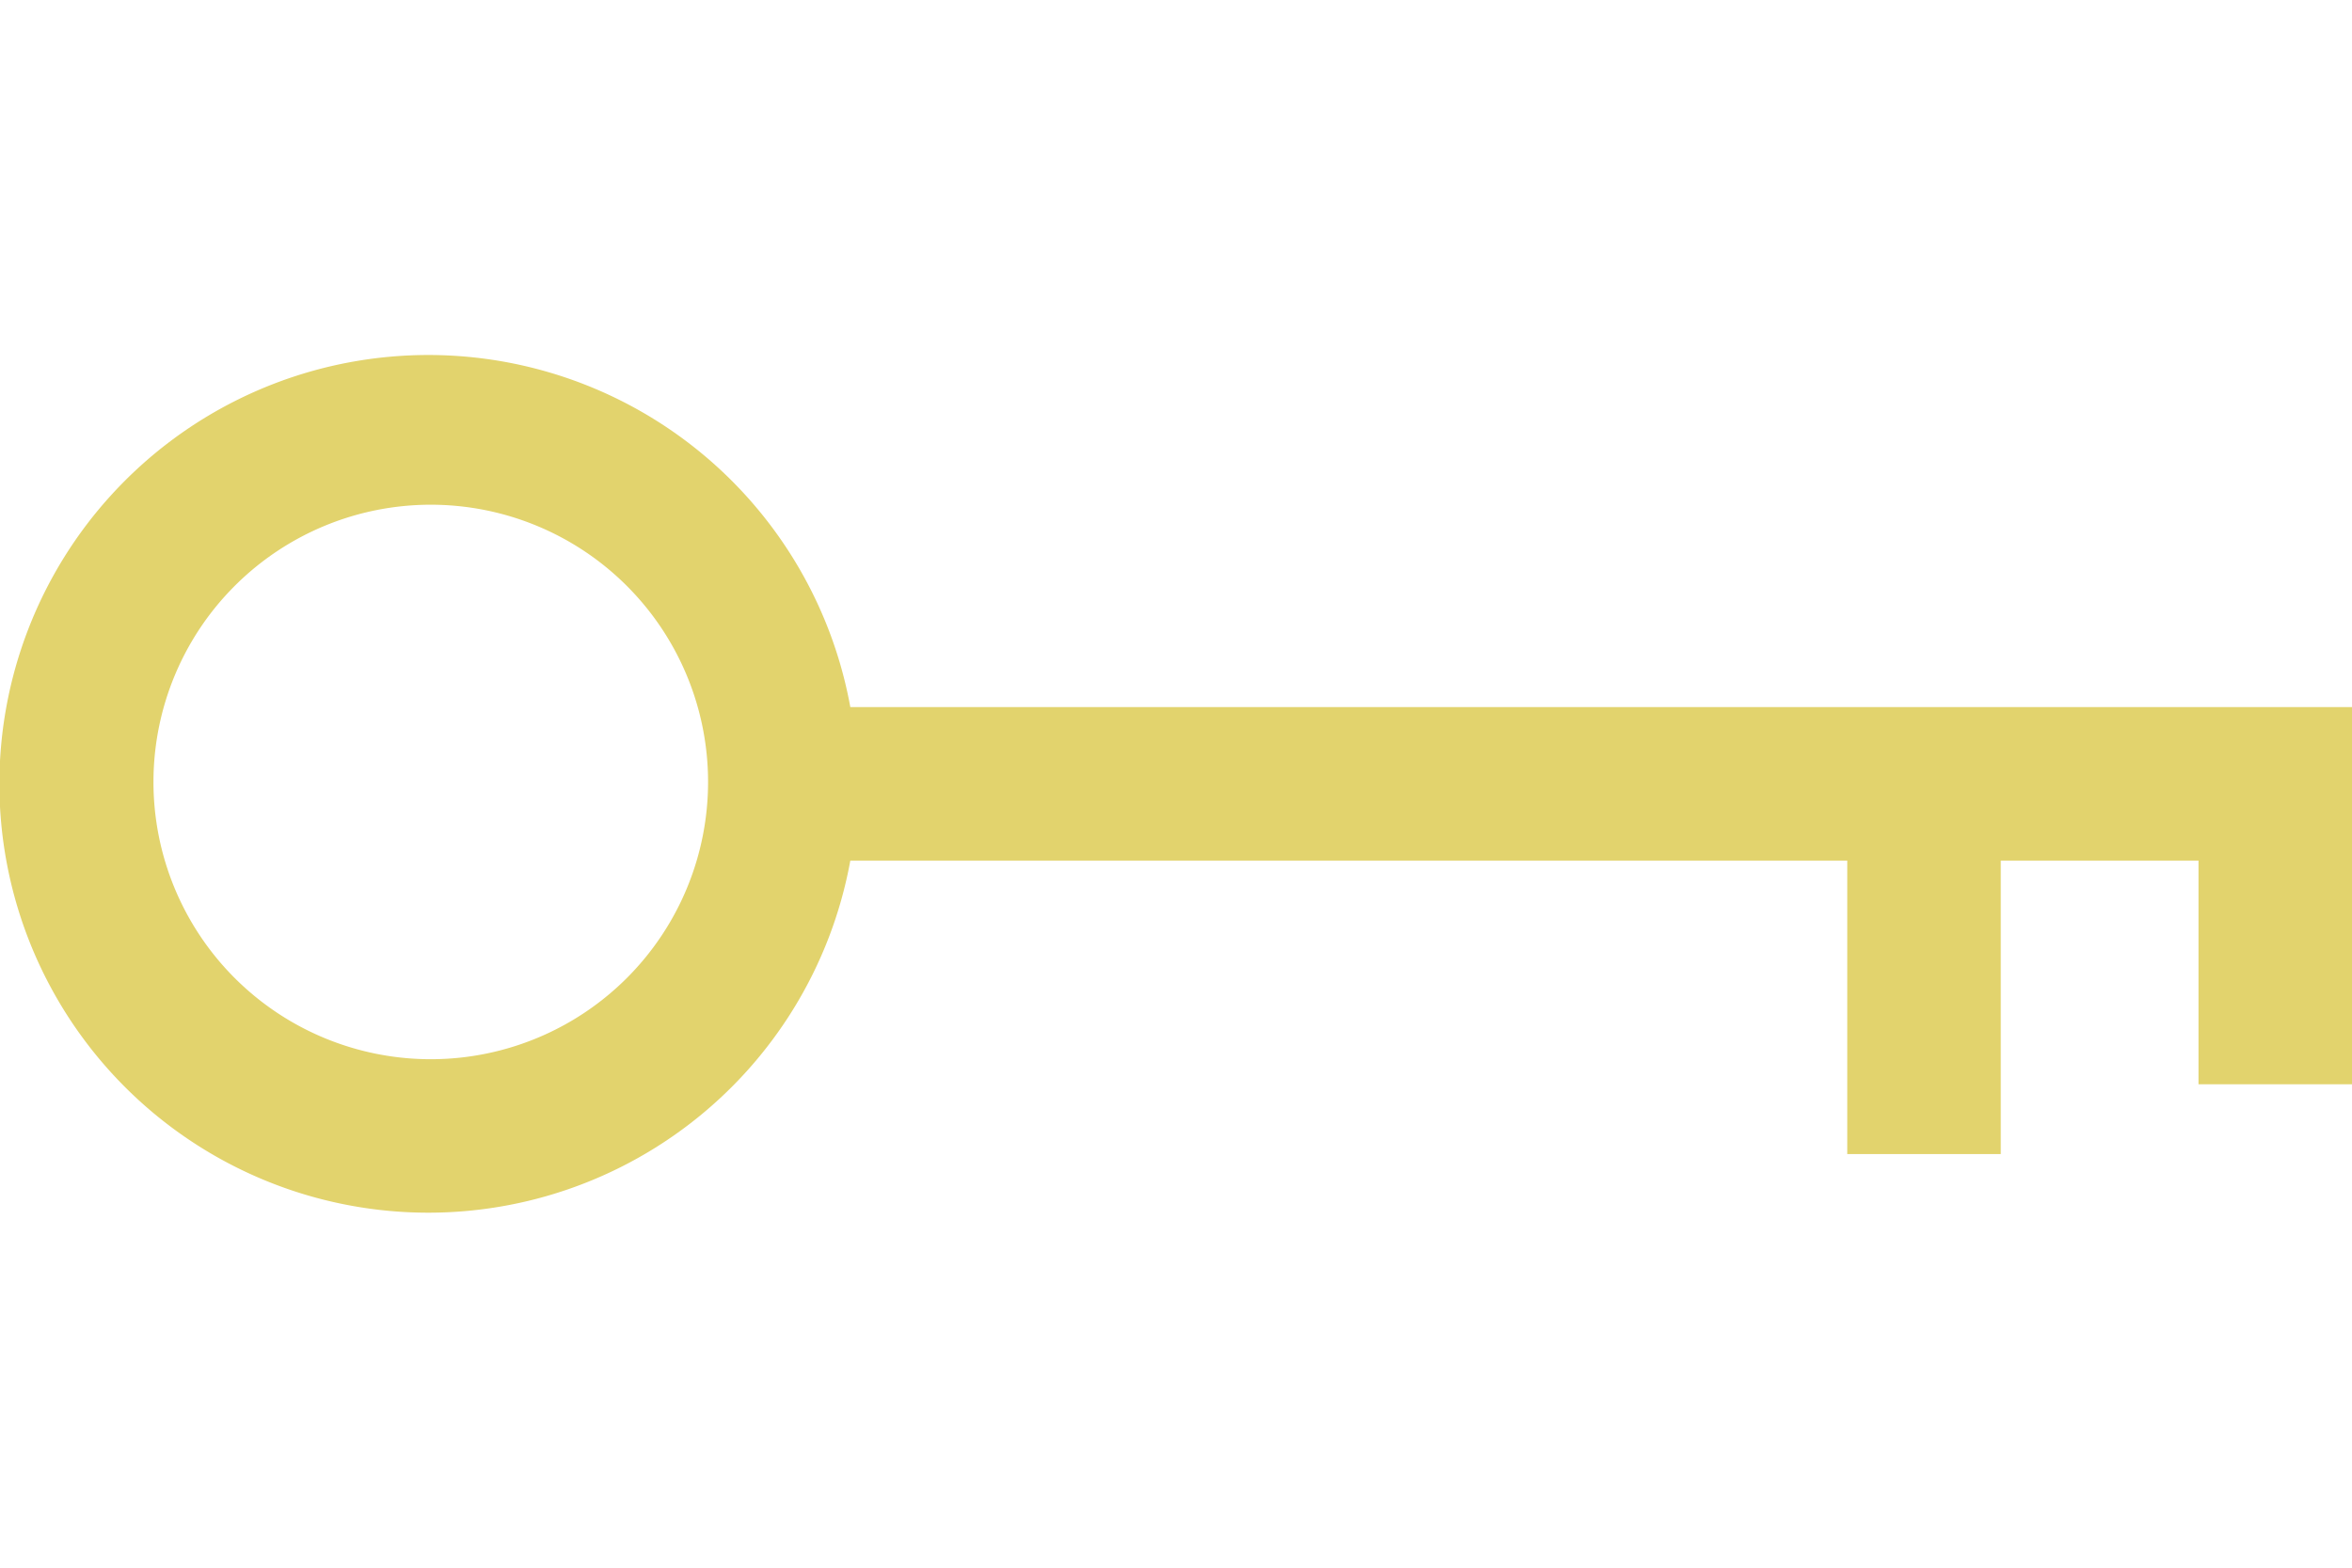
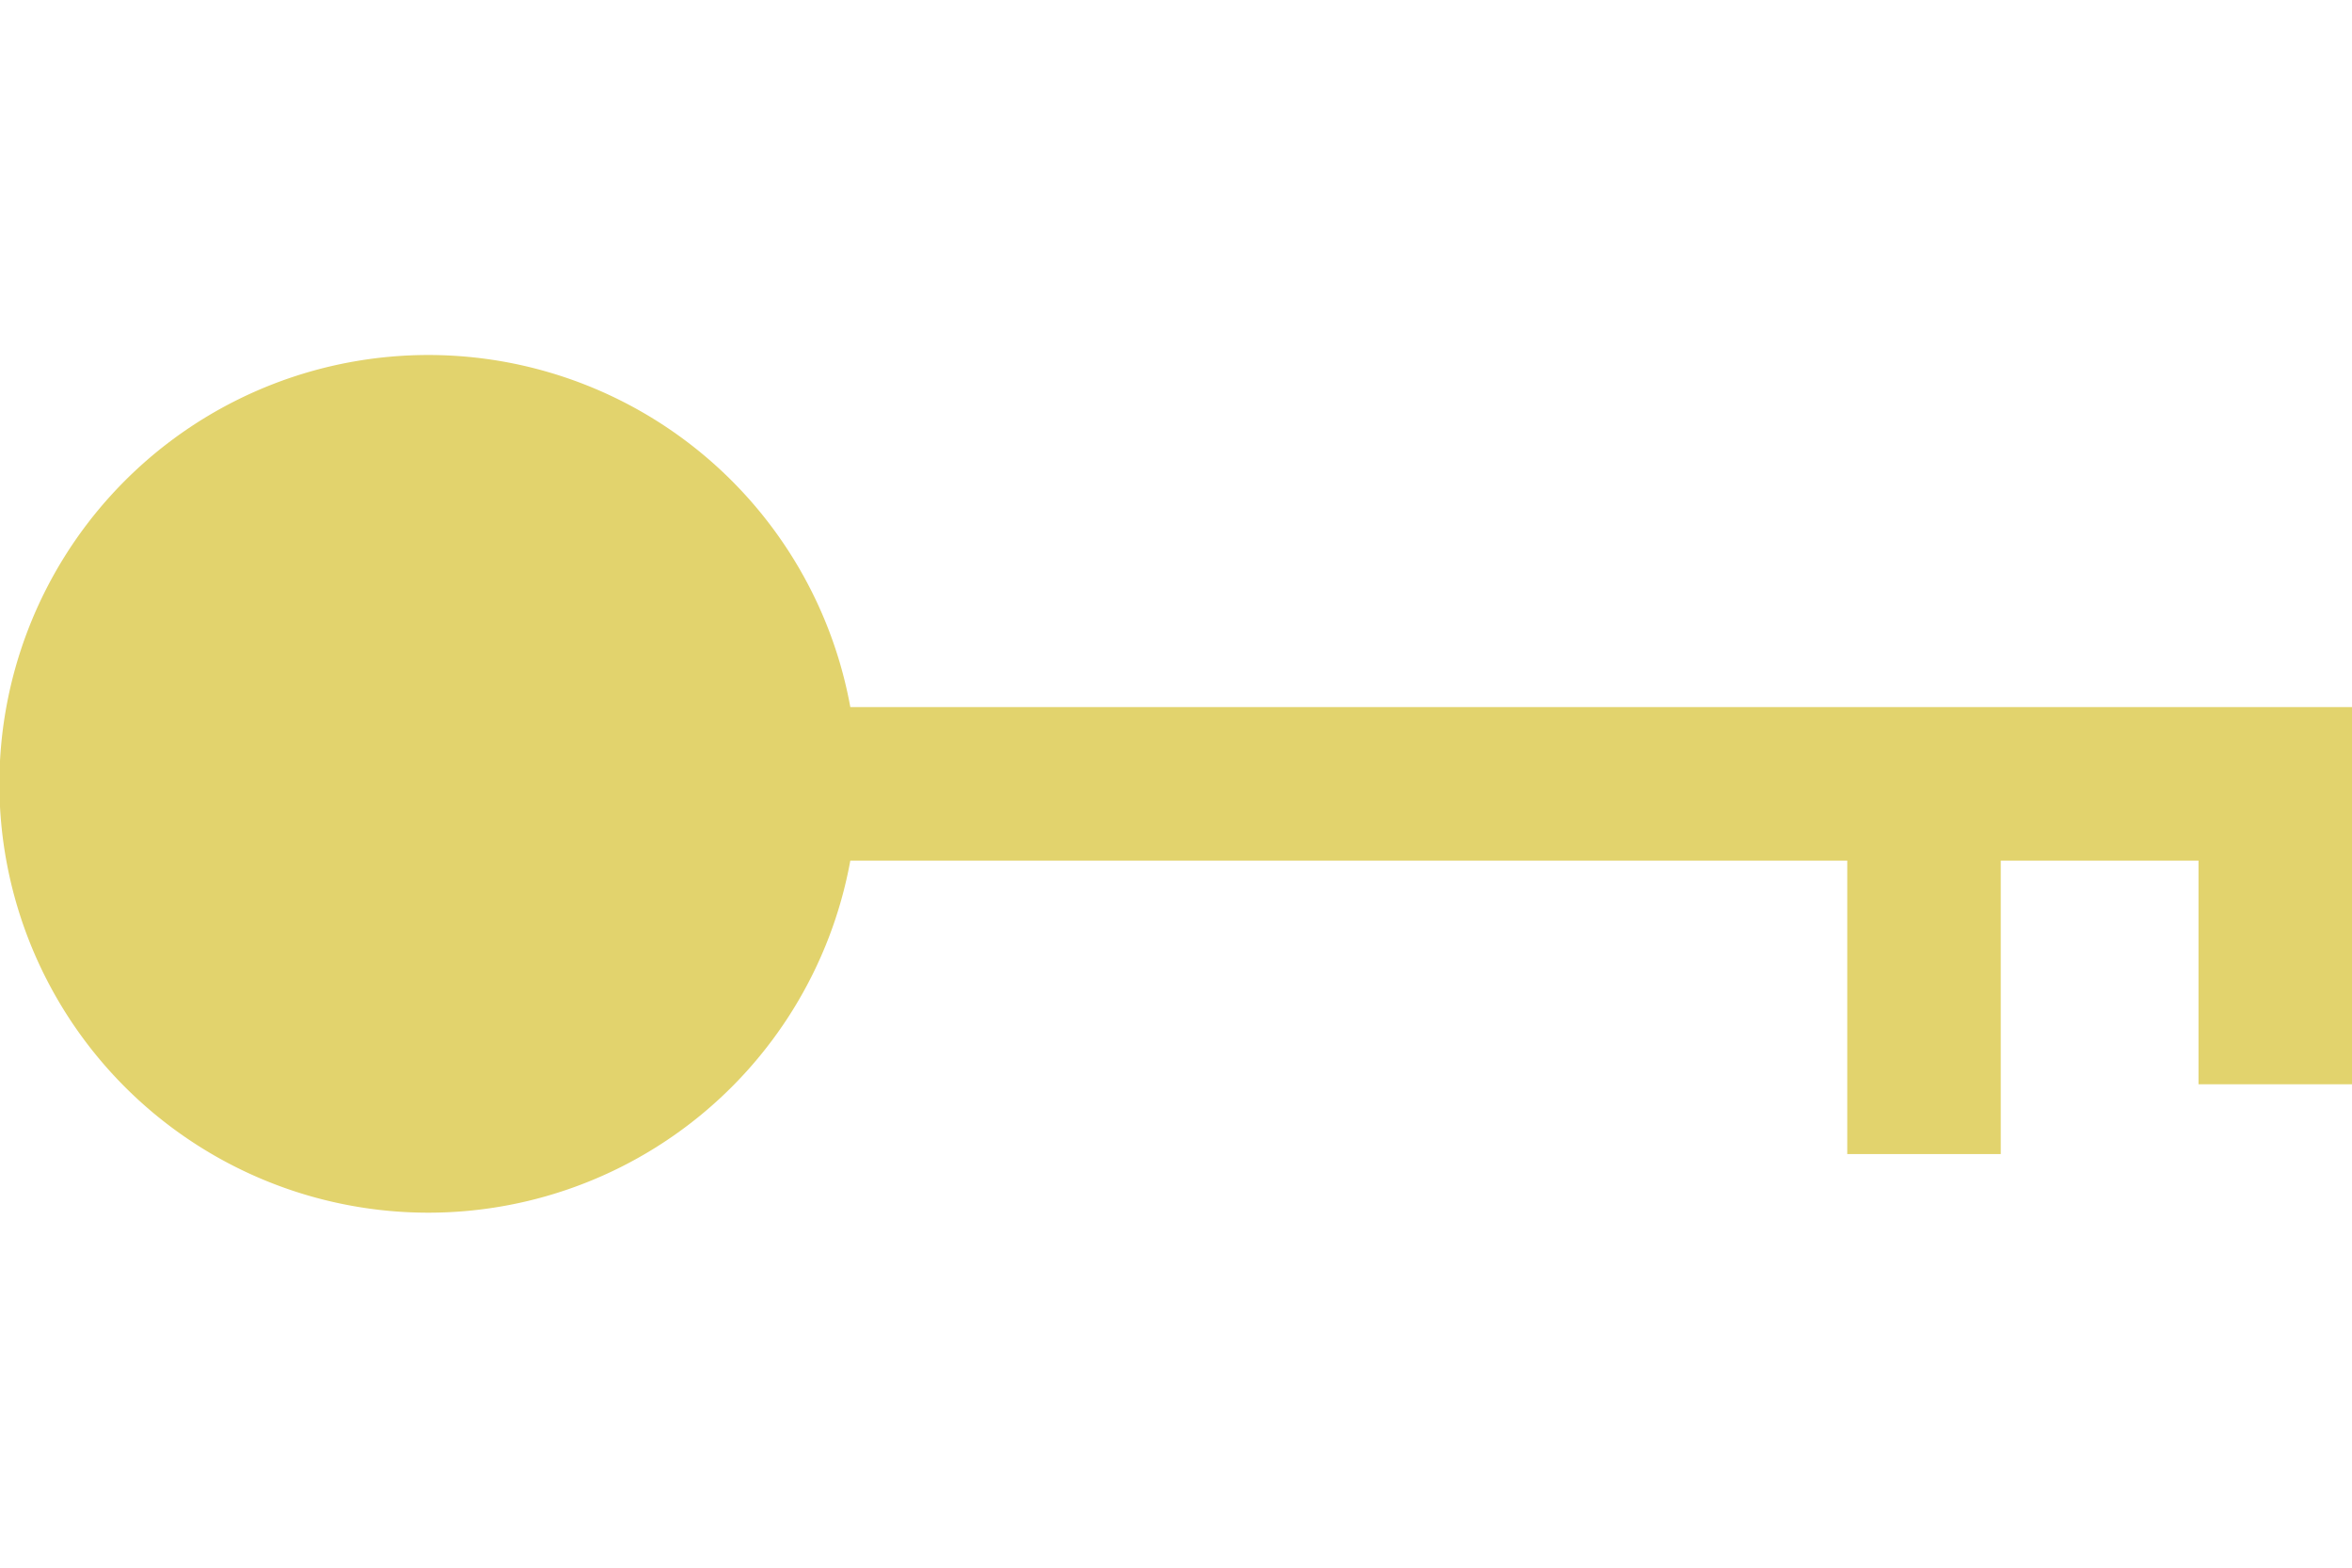
<svg xmlns="http://www.w3.org/2000/svg" id="Layer_1" data-name="Layer 1" viewBox="0 0 300 200">
  <defs>
    <style>.cls-1{fill:#e2d36d;}</style>
  </defs>
  <g id="Layer_13" data-name="Layer 13">
-     <path class="cls-1" d="M108.46,90.21a54.71,54.71,0,1,0,0,19.58H235.62v37.44H255.2V109.79h25.22v28.54H300V90.21ZM54.71,135.13a35.37,35.37,0,1,1,.47,0Z" />
+     <path class="cls-1" d="M108.46,90.21a54.71,54.71,0,1,0,0,19.58H235.62v37.44H255.2V109.79h25.22v28.54H300V90.21ZM54.71,135.13Z" />
  </g>
</svg>